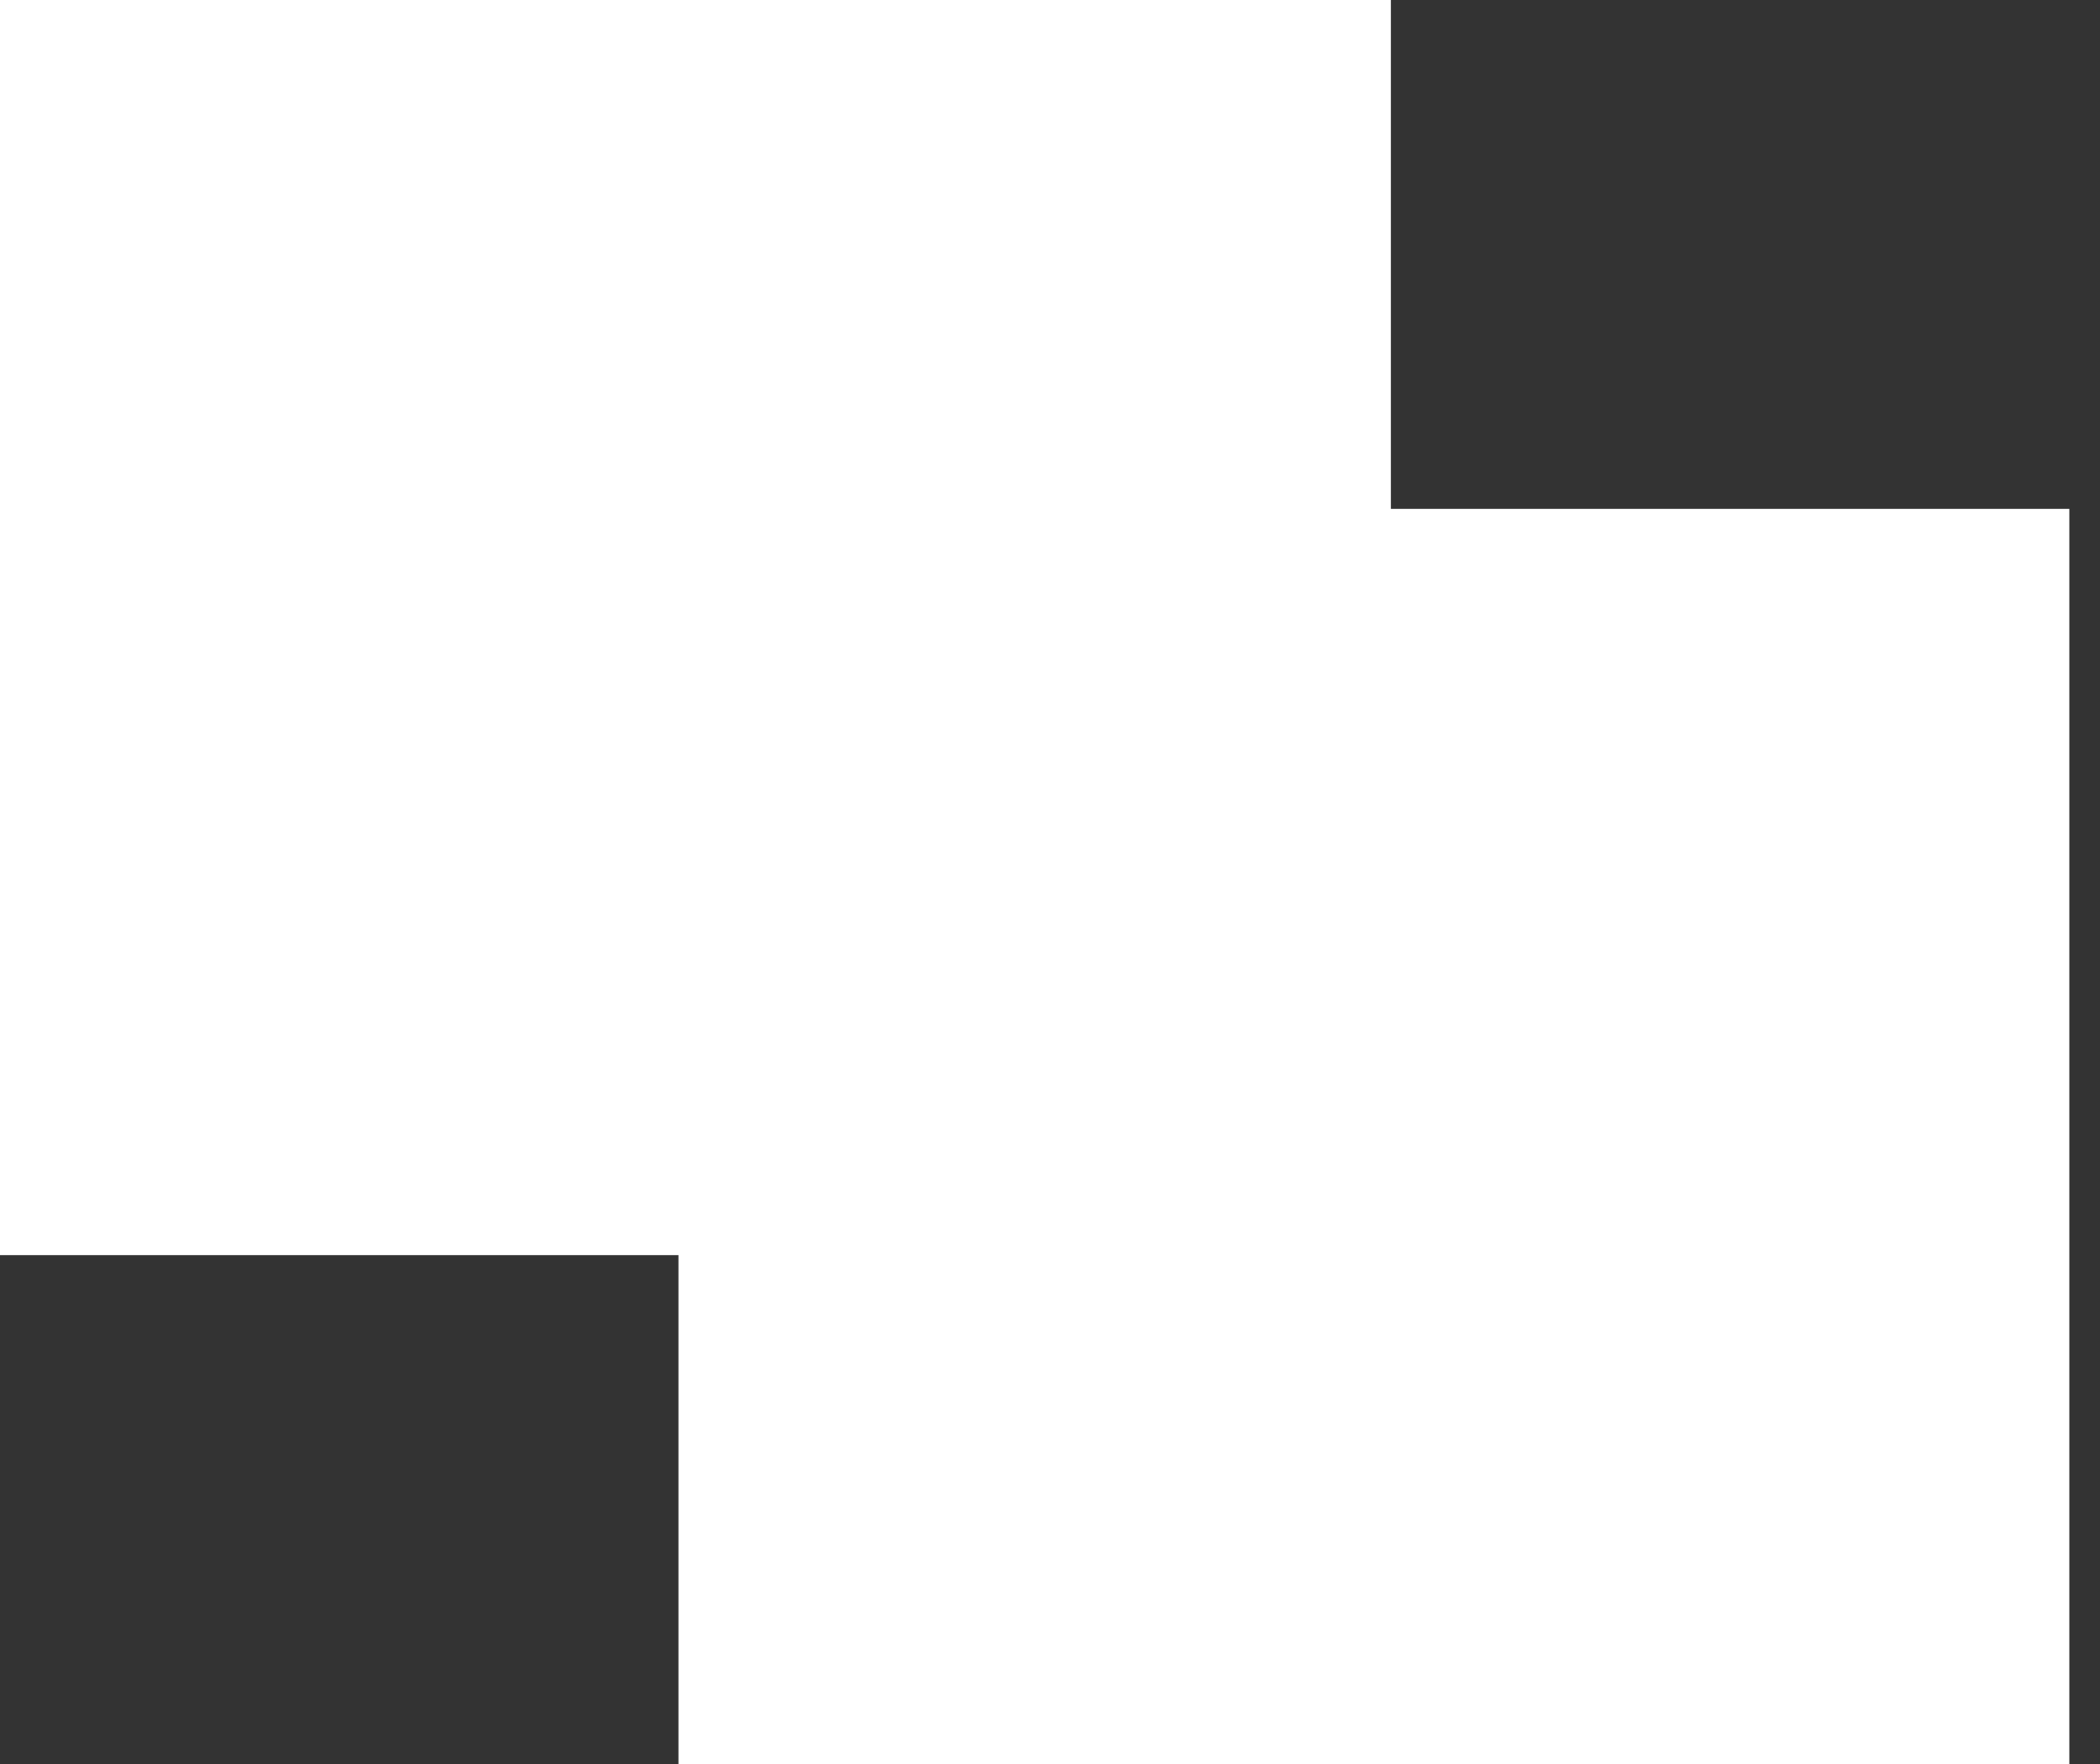
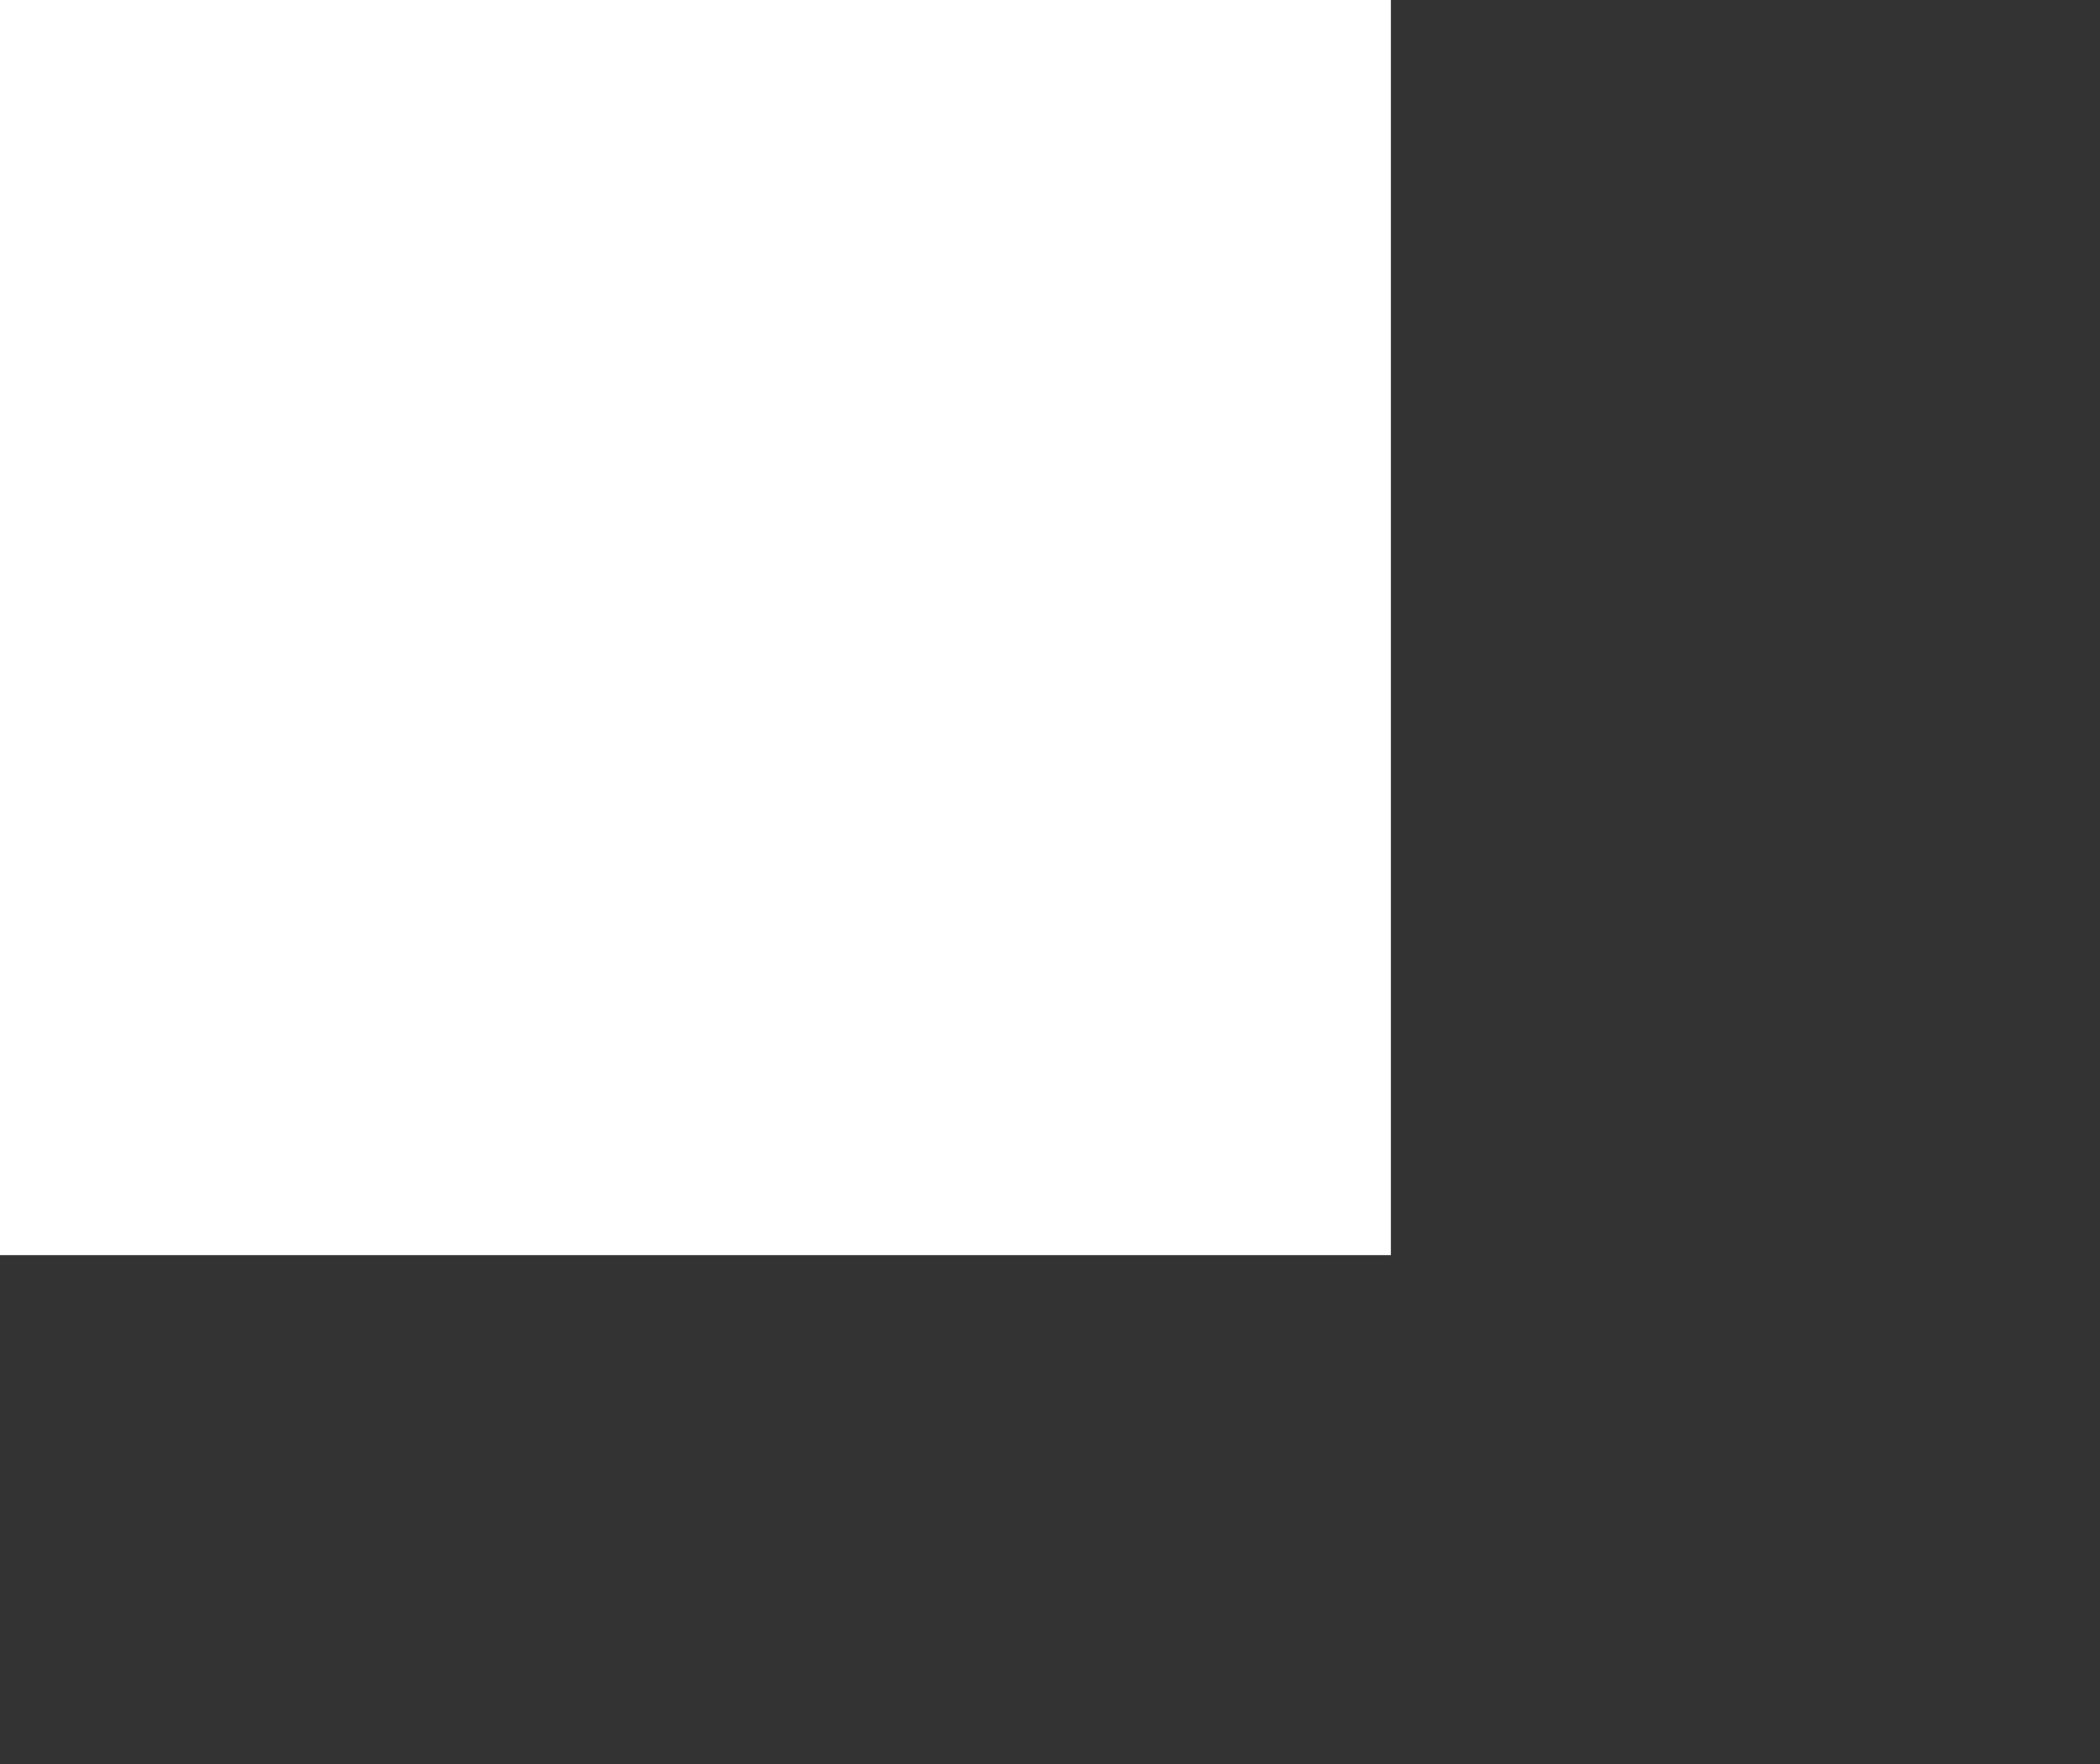
<svg xmlns="http://www.w3.org/2000/svg" width="25" height="21" viewBox="0 0 25 21" fill="none">
  <rect x="0" y="0" width="25" height="21" fill="#333333" stroke="none" />
  <path d="M16.558 14.942H0V0H16.558V14.942Z" fill="white" />
-   <path d="M24.635 21H8.077V6.058H24.635V21Z" fill="white" />
</svg>